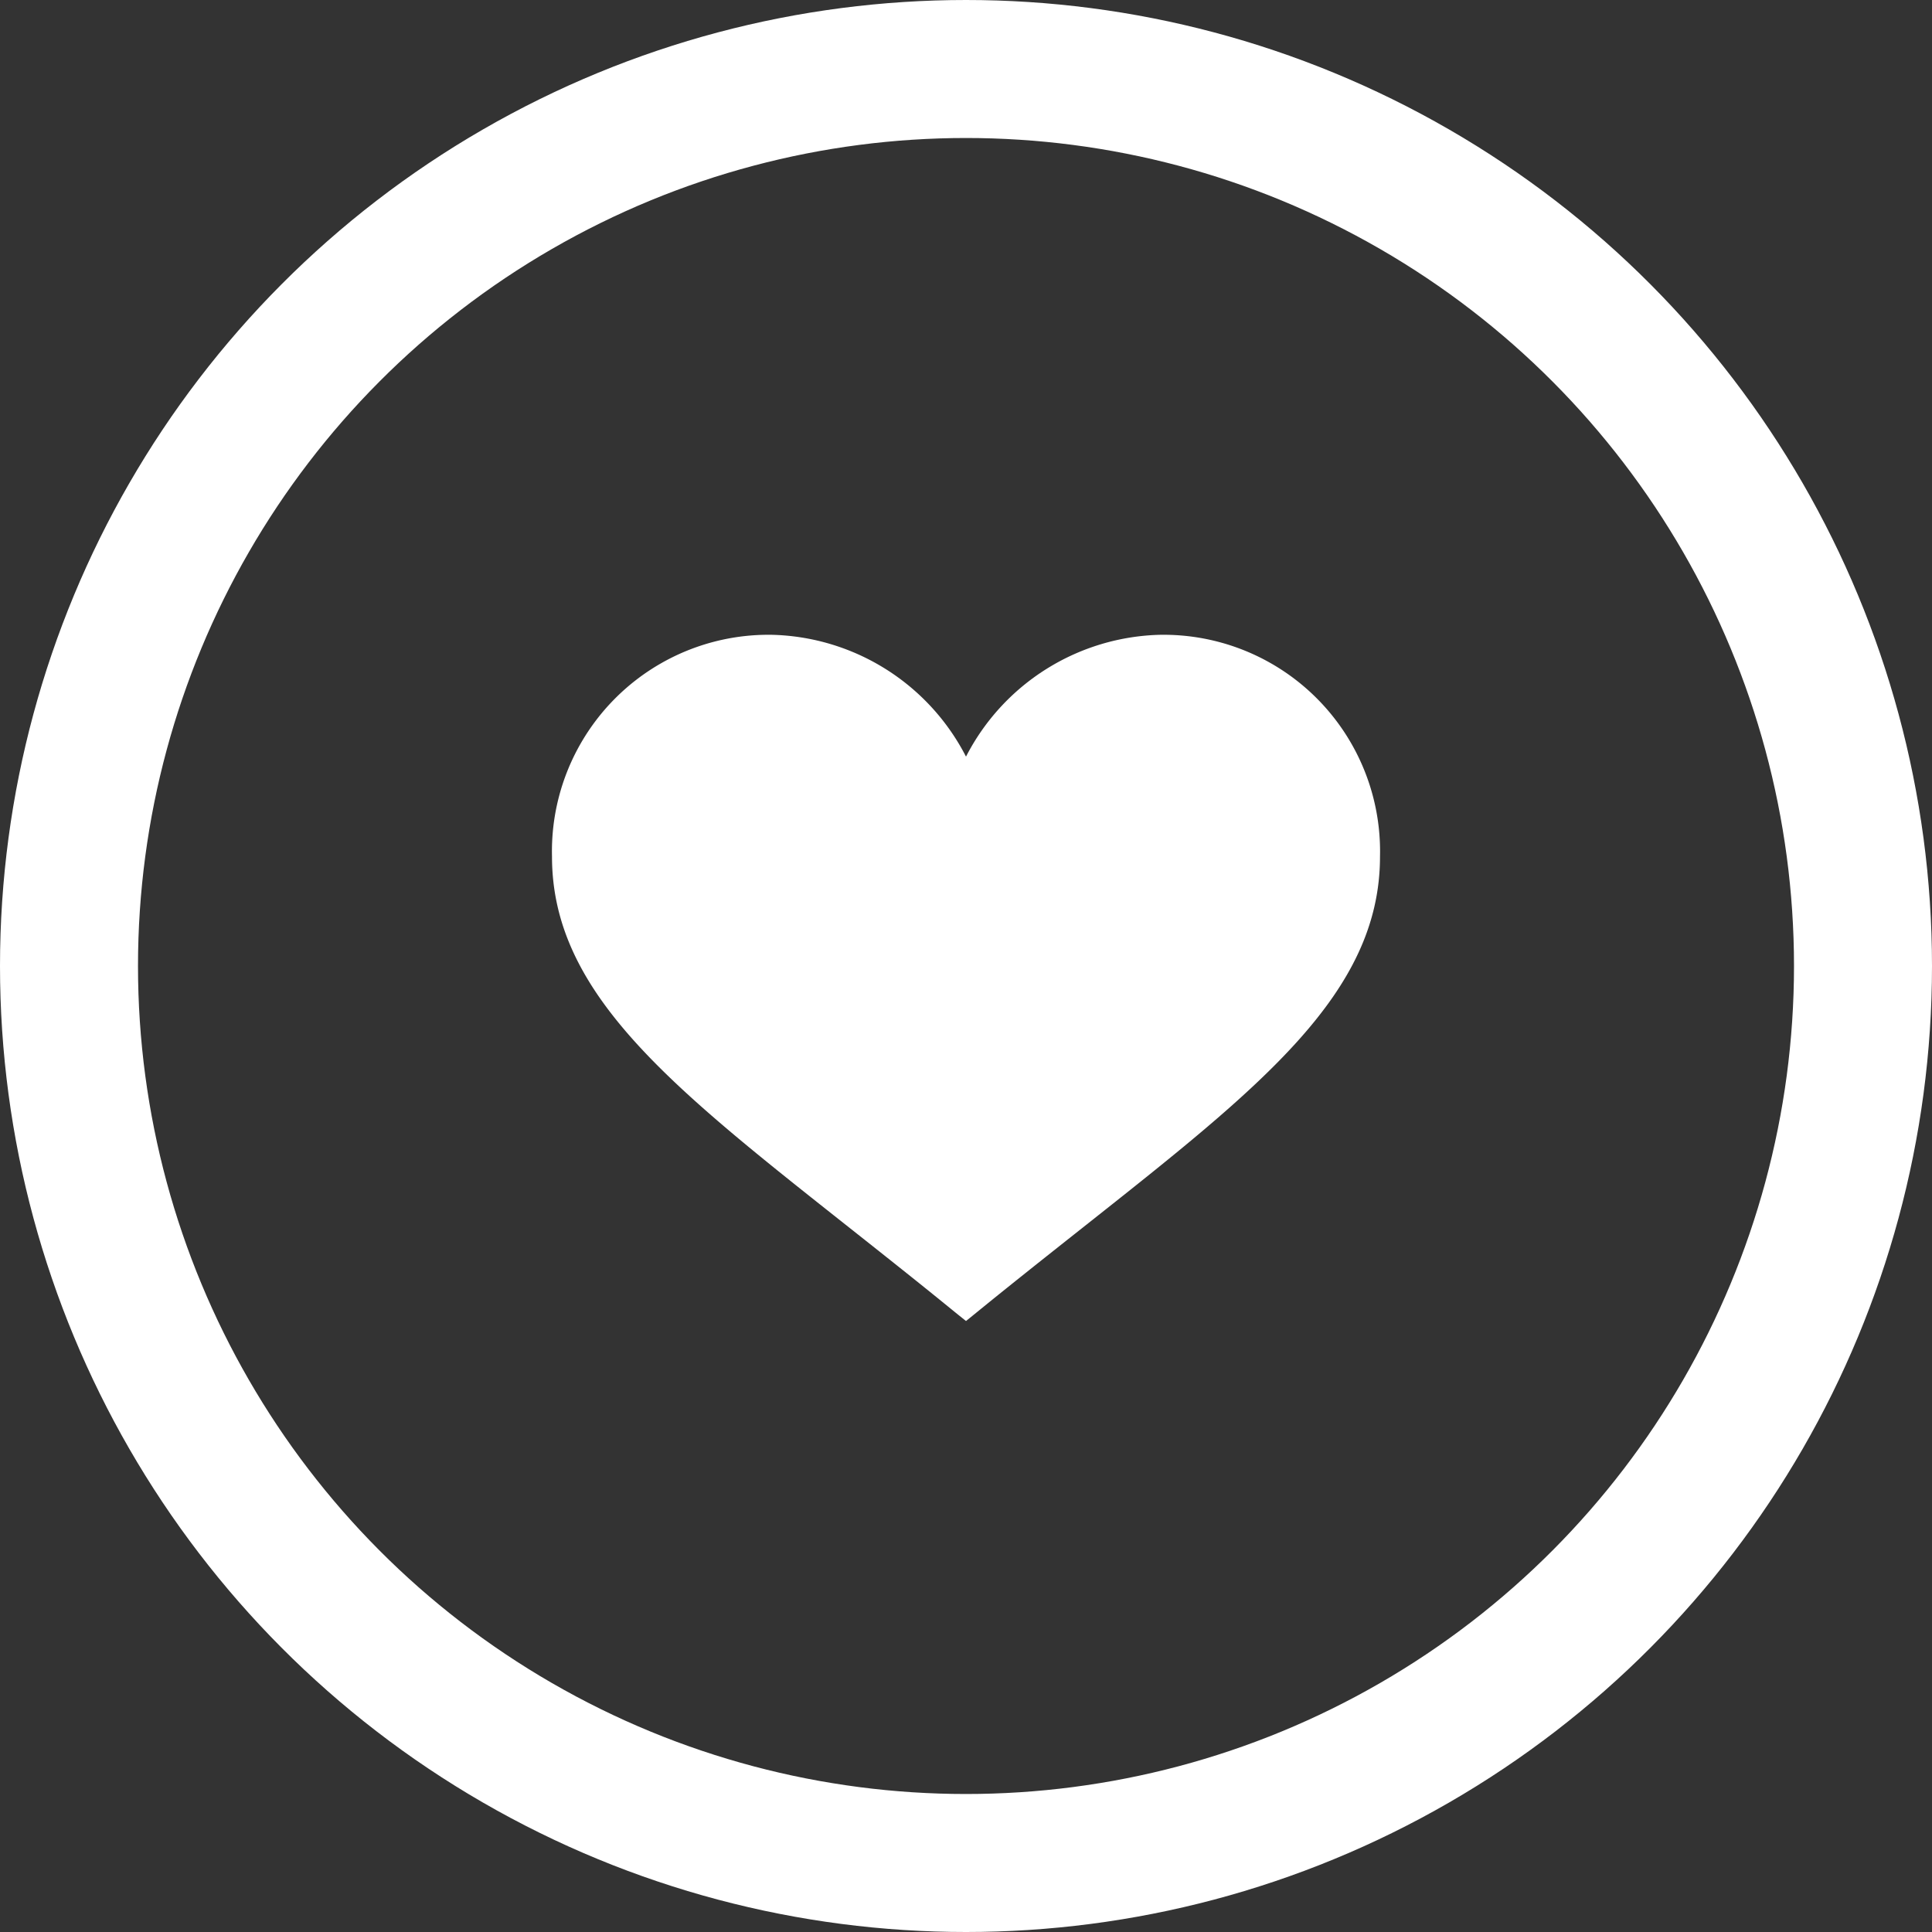
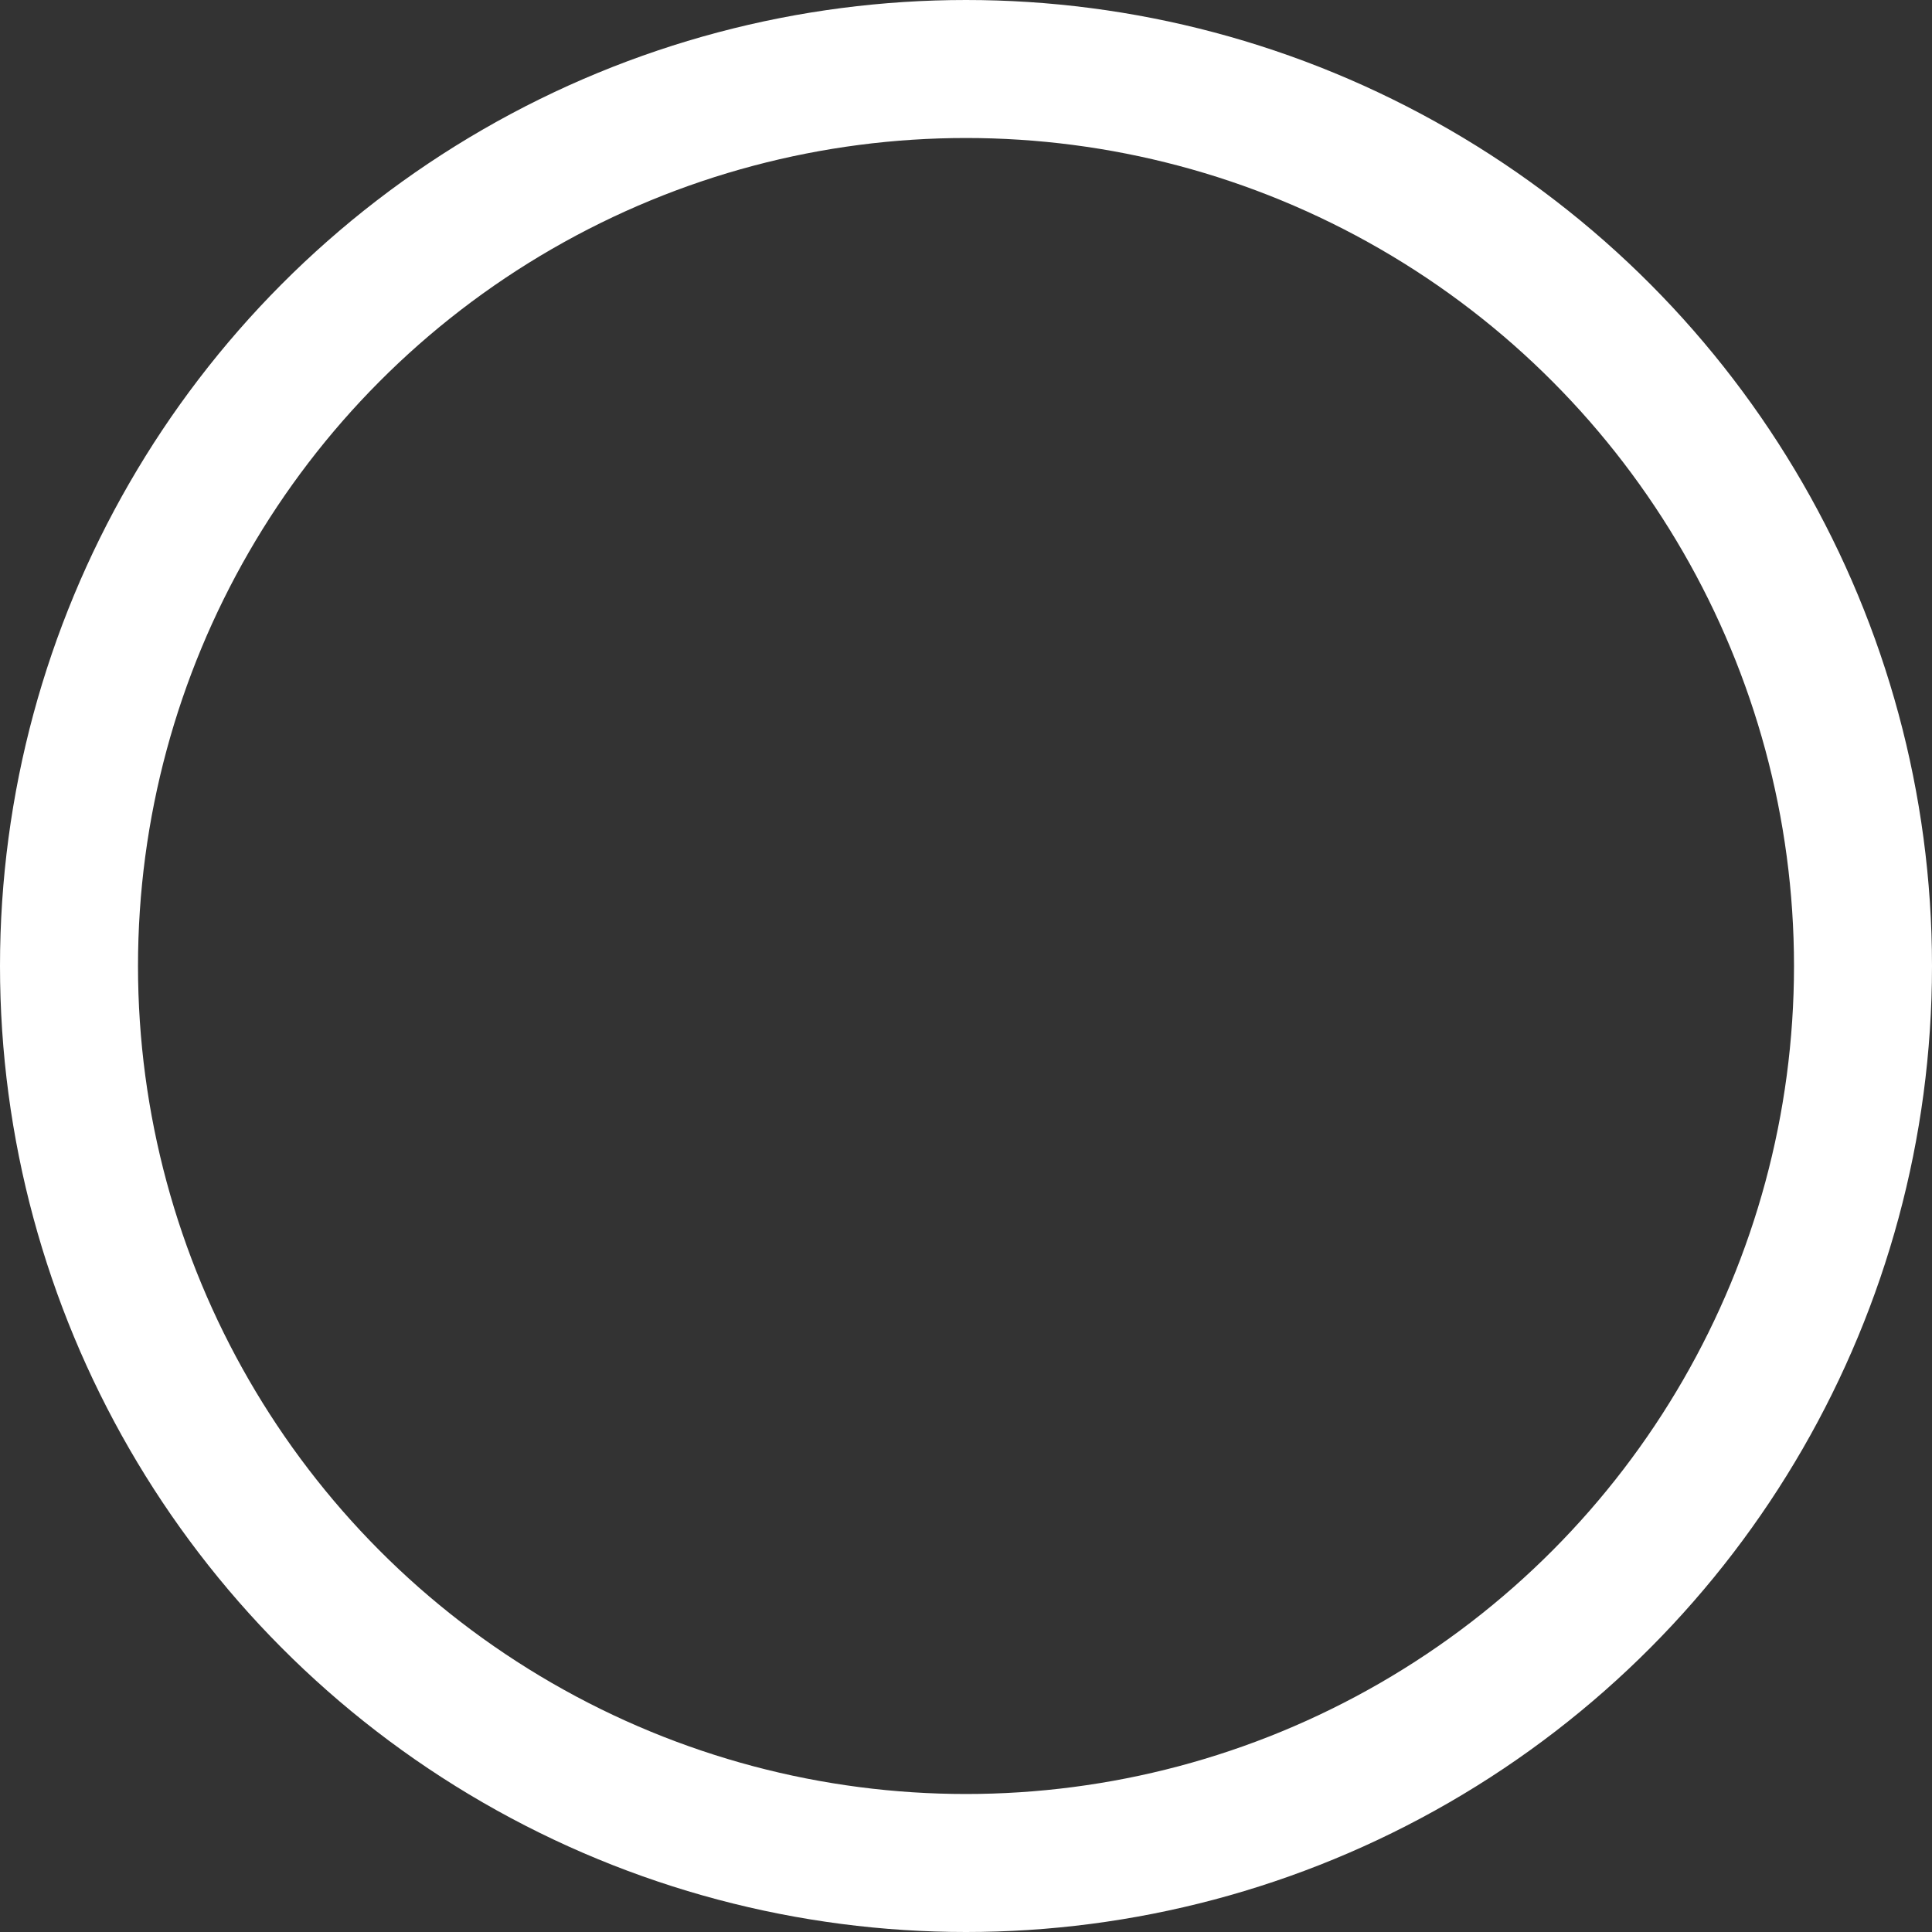
<svg xmlns="http://www.w3.org/2000/svg" width="70" height="70" viewBox="0 0 70 70">
  <rect x="0" y="0" width="70" height="70" fill="#333333" stroke="none" />
  <g id="donate-icon" transform="translate(-179 -2892)">
    <g id="Ellipse_125" data-name="Ellipse 125" transform="translate(179 2892)" fill="none" stroke="#fff" stroke-width="5">
-       <circle cx="35" cy="35" r="35" stroke="none" />
      <circle cx="35" cy="35" r="32.5" fill="none" />
    </g>
-     <path id="like" d="M22.031,43.839A8.124,8.124,0,0,0,15,48.253a8.124,8.124,0,0,0-7.031-4.414A7.846,7.846,0,0,0,0,51.874c0,4.967,4.334,8.35,10.805,13.471,3.169,2.506,3.372,2.7,4.195,3.357.671-.539,1.042-.864,4.195-3.357C25.666,60.223,30,56.841,30,51.874A7.846,7.846,0,0,0,22.031,43.839Z" transform="translate(199 2871.161)" fill="#fff" />
  </g>
</svg>